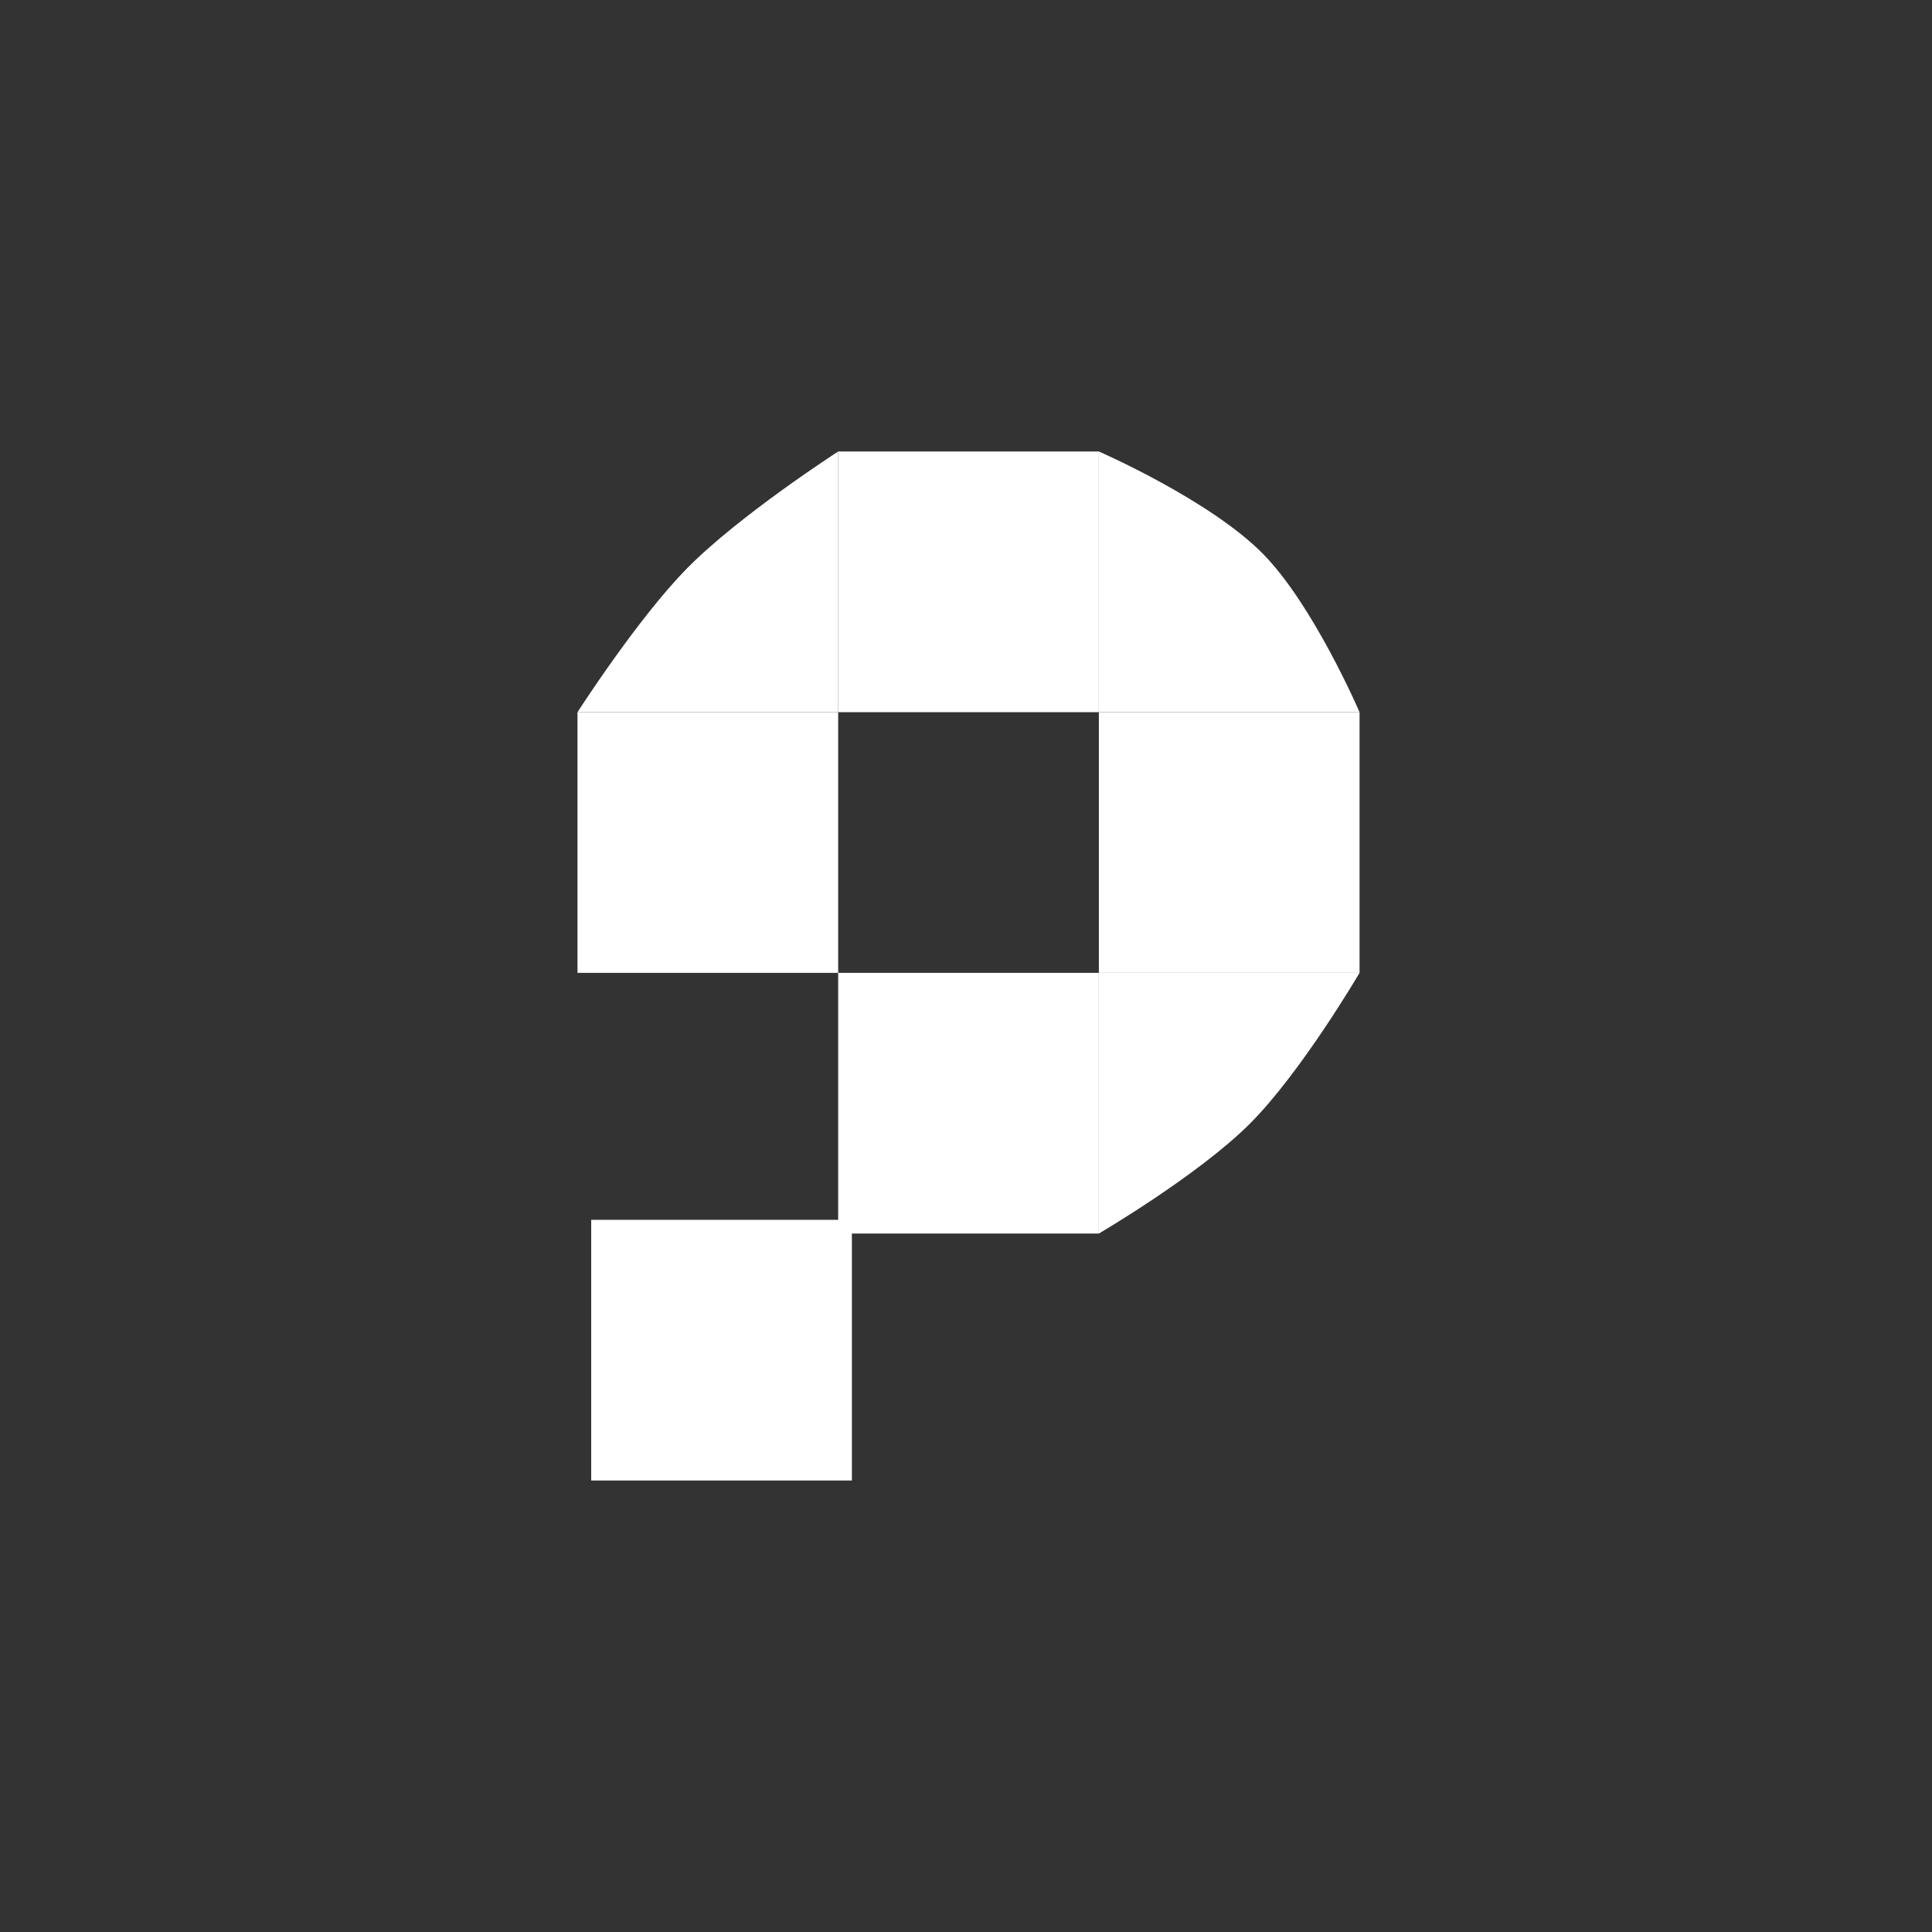
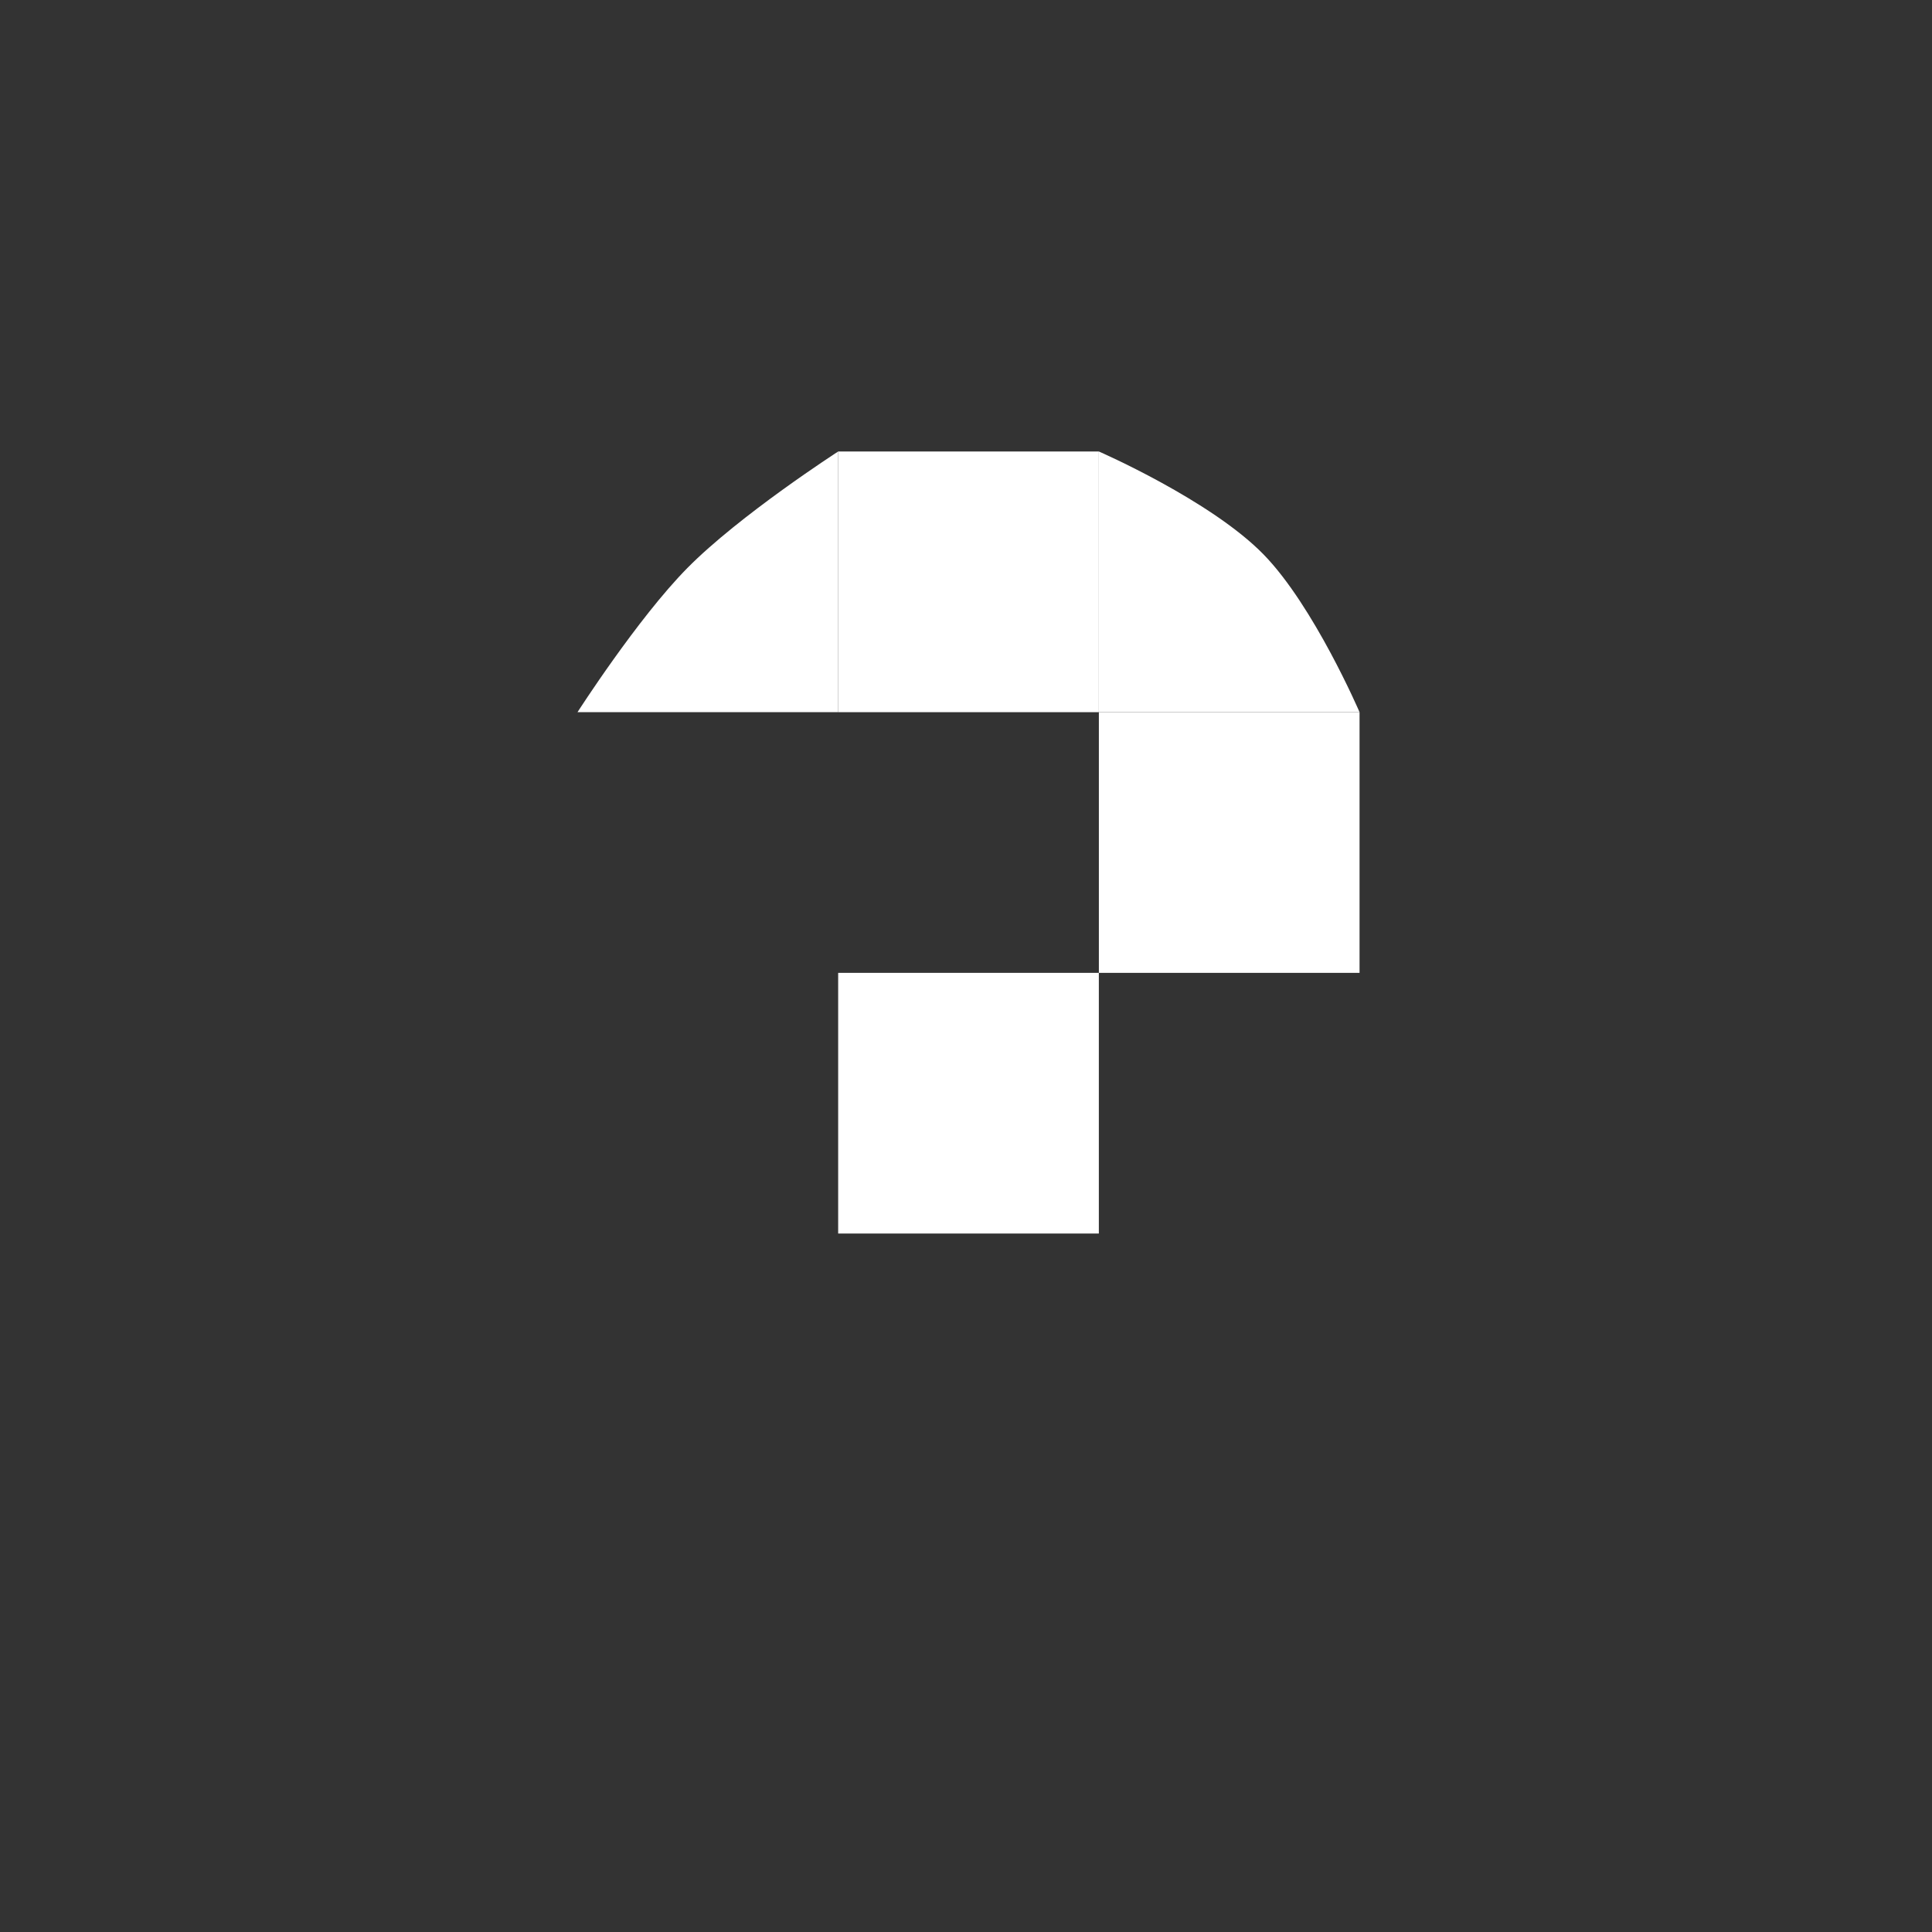
<svg xmlns="http://www.w3.org/2000/svg" fill="none" viewBox="0 0 490 490" height="490" width="490">
  <rect x="0" y="0" width="490" height="490" fill="#333333" stroke="none" />
-   <rect fill="white" height="66.114" width="66.114" y="309.376" x="149.944" />
  <rect fill="white" height="66.114" width="66.114" y="246.739" x="212.577" />
-   <path fill="white" d="M278.699 246.739H344.814C344.814 246.739 330.046 271.946 316.976 285.016C303.906 298.085 278.699 312.853 278.699 312.853V246.739Z" />
  <rect fill="white" height="66.114" width="66.114" y="180.626" x="278.699" />
  <path fill="white" d="M278.699 114.511C278.699 114.511 307.02 126.851 320.456 140.608C333.238 153.697 344.814 180.625 344.814 180.625H311.756H278.699V114.511Z" />
  <rect fill="white" height="66.114" width="66.114" y="114.511" x="212.577" />
  <path fill="white" d="M174.305 144.088C187.572 130.64 212.582 114.511 212.582 114.511V180.625H146.468C146.468 180.625 161.708 156.858 174.305 144.088Z" />
-   <rect fill="white" height="66.114" width="66.114" y="180.626" x="146.468" />
</svg>